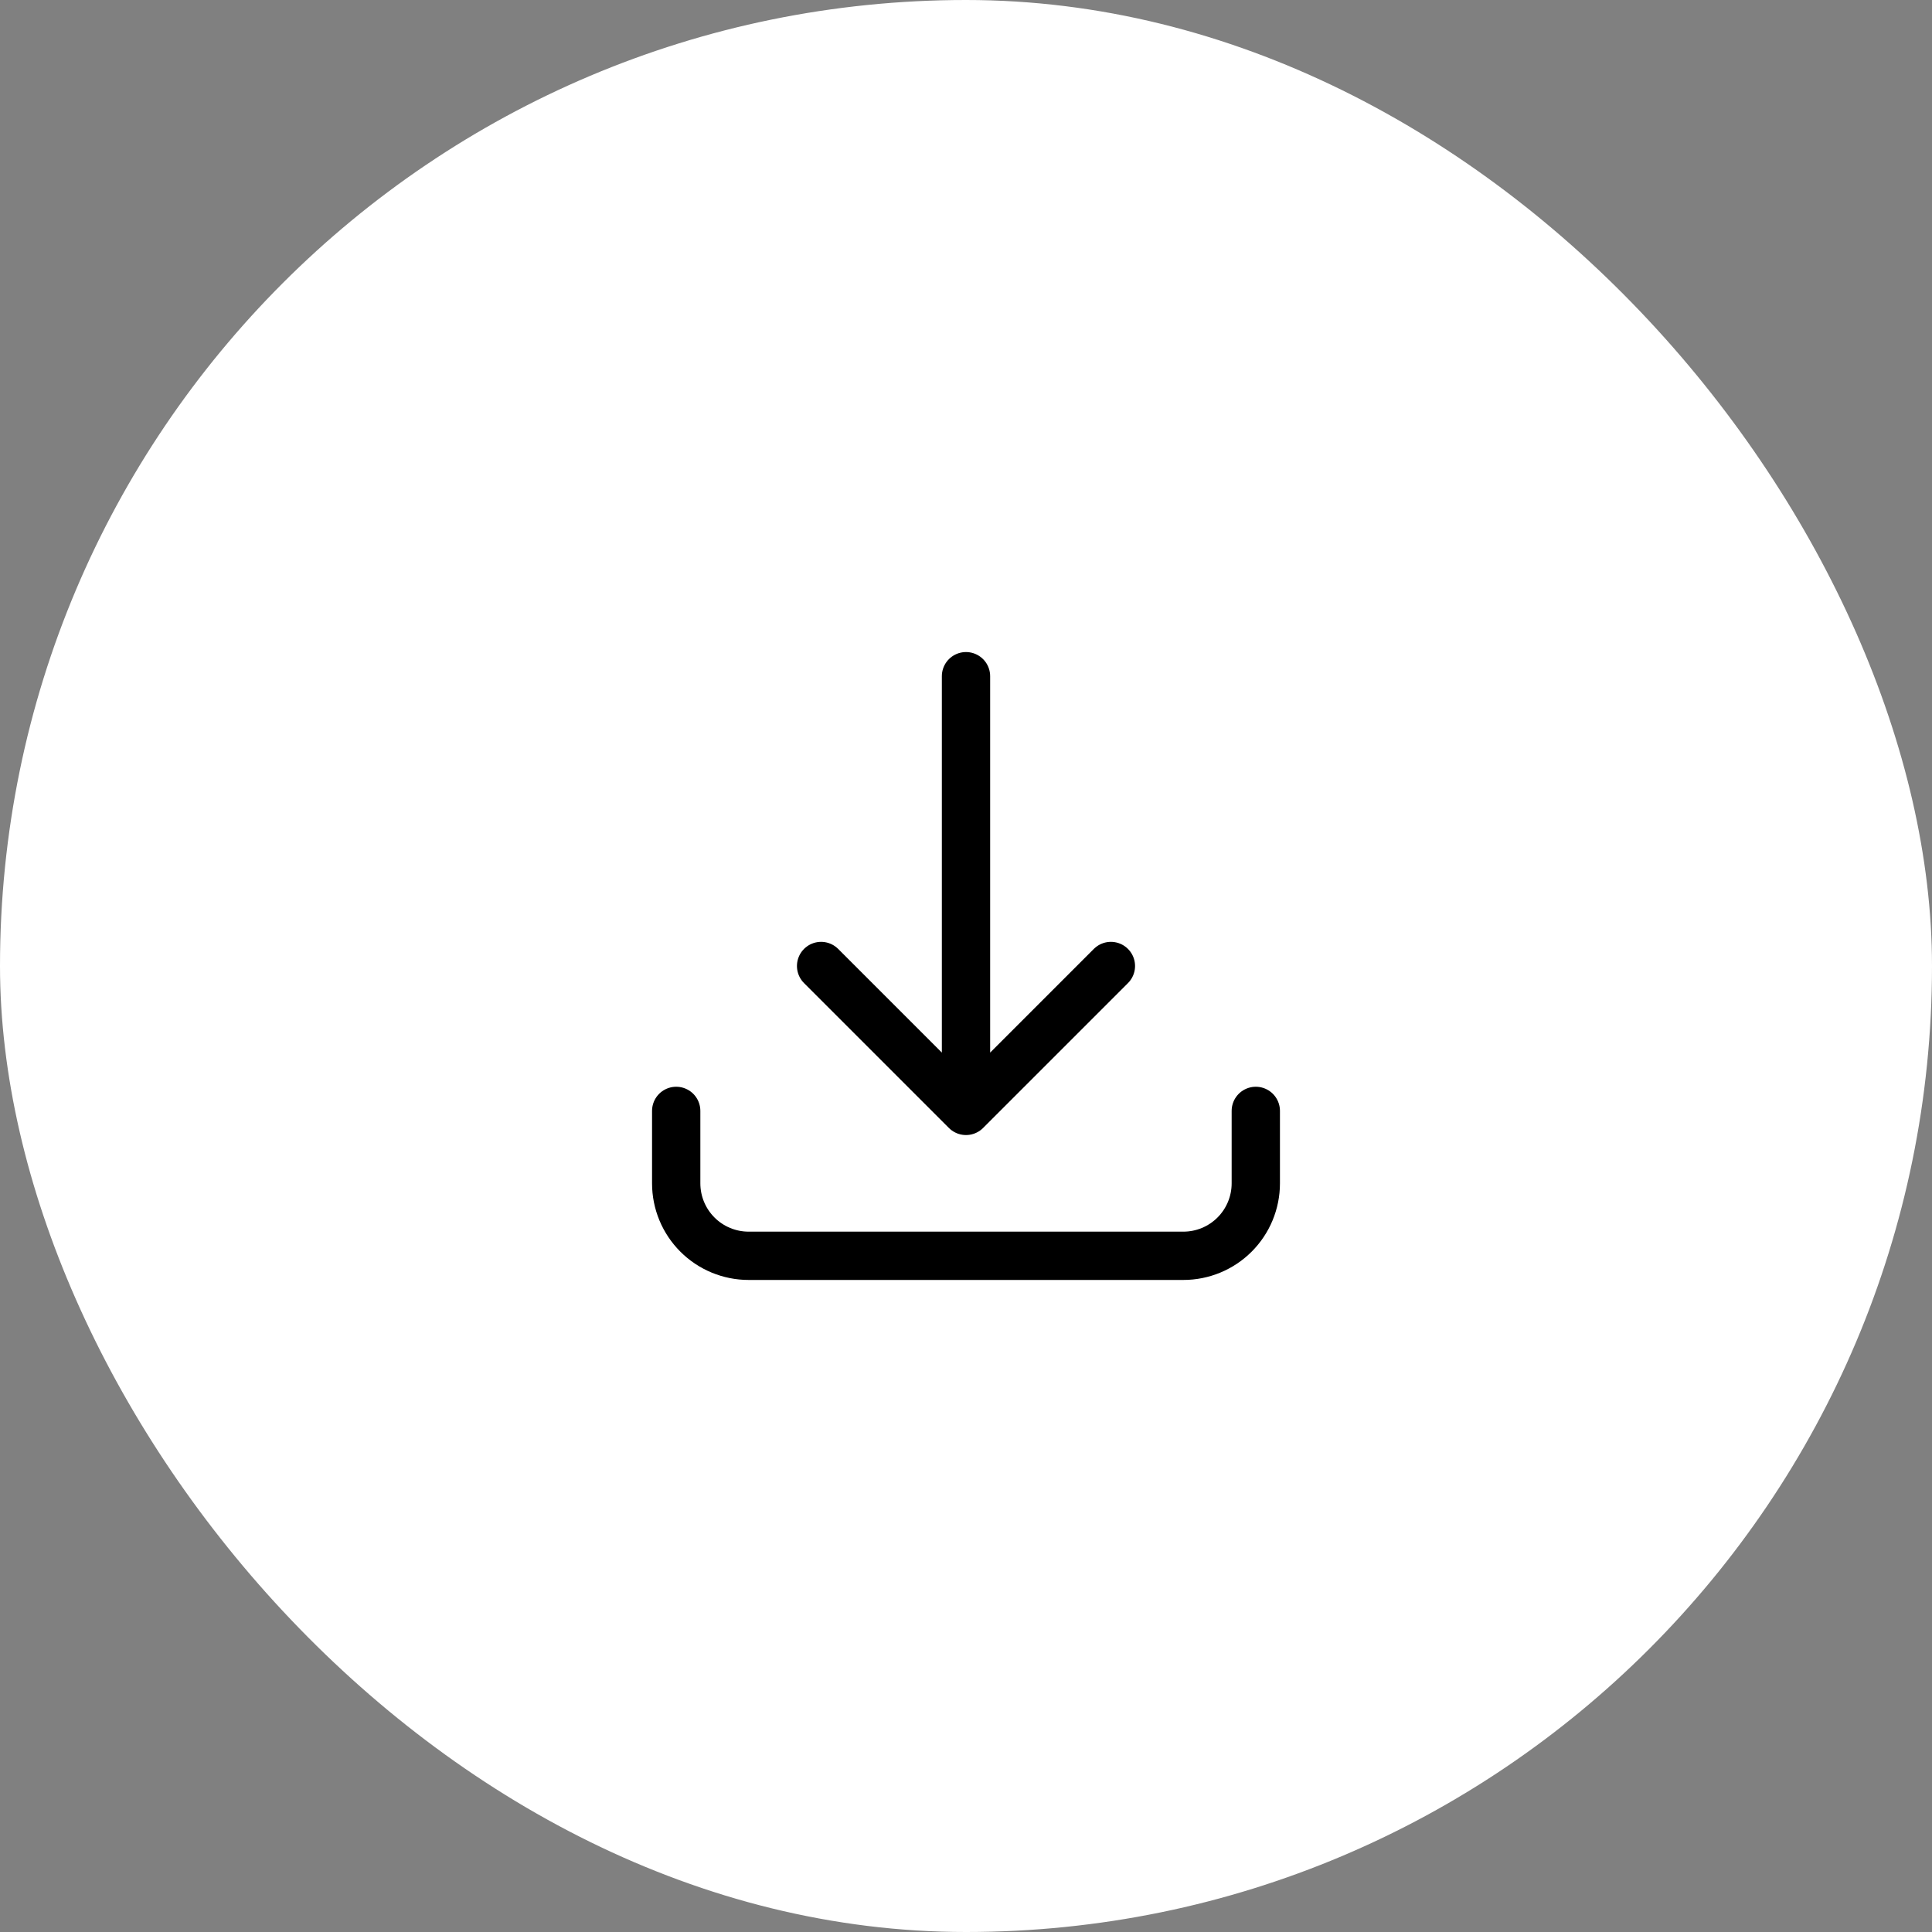
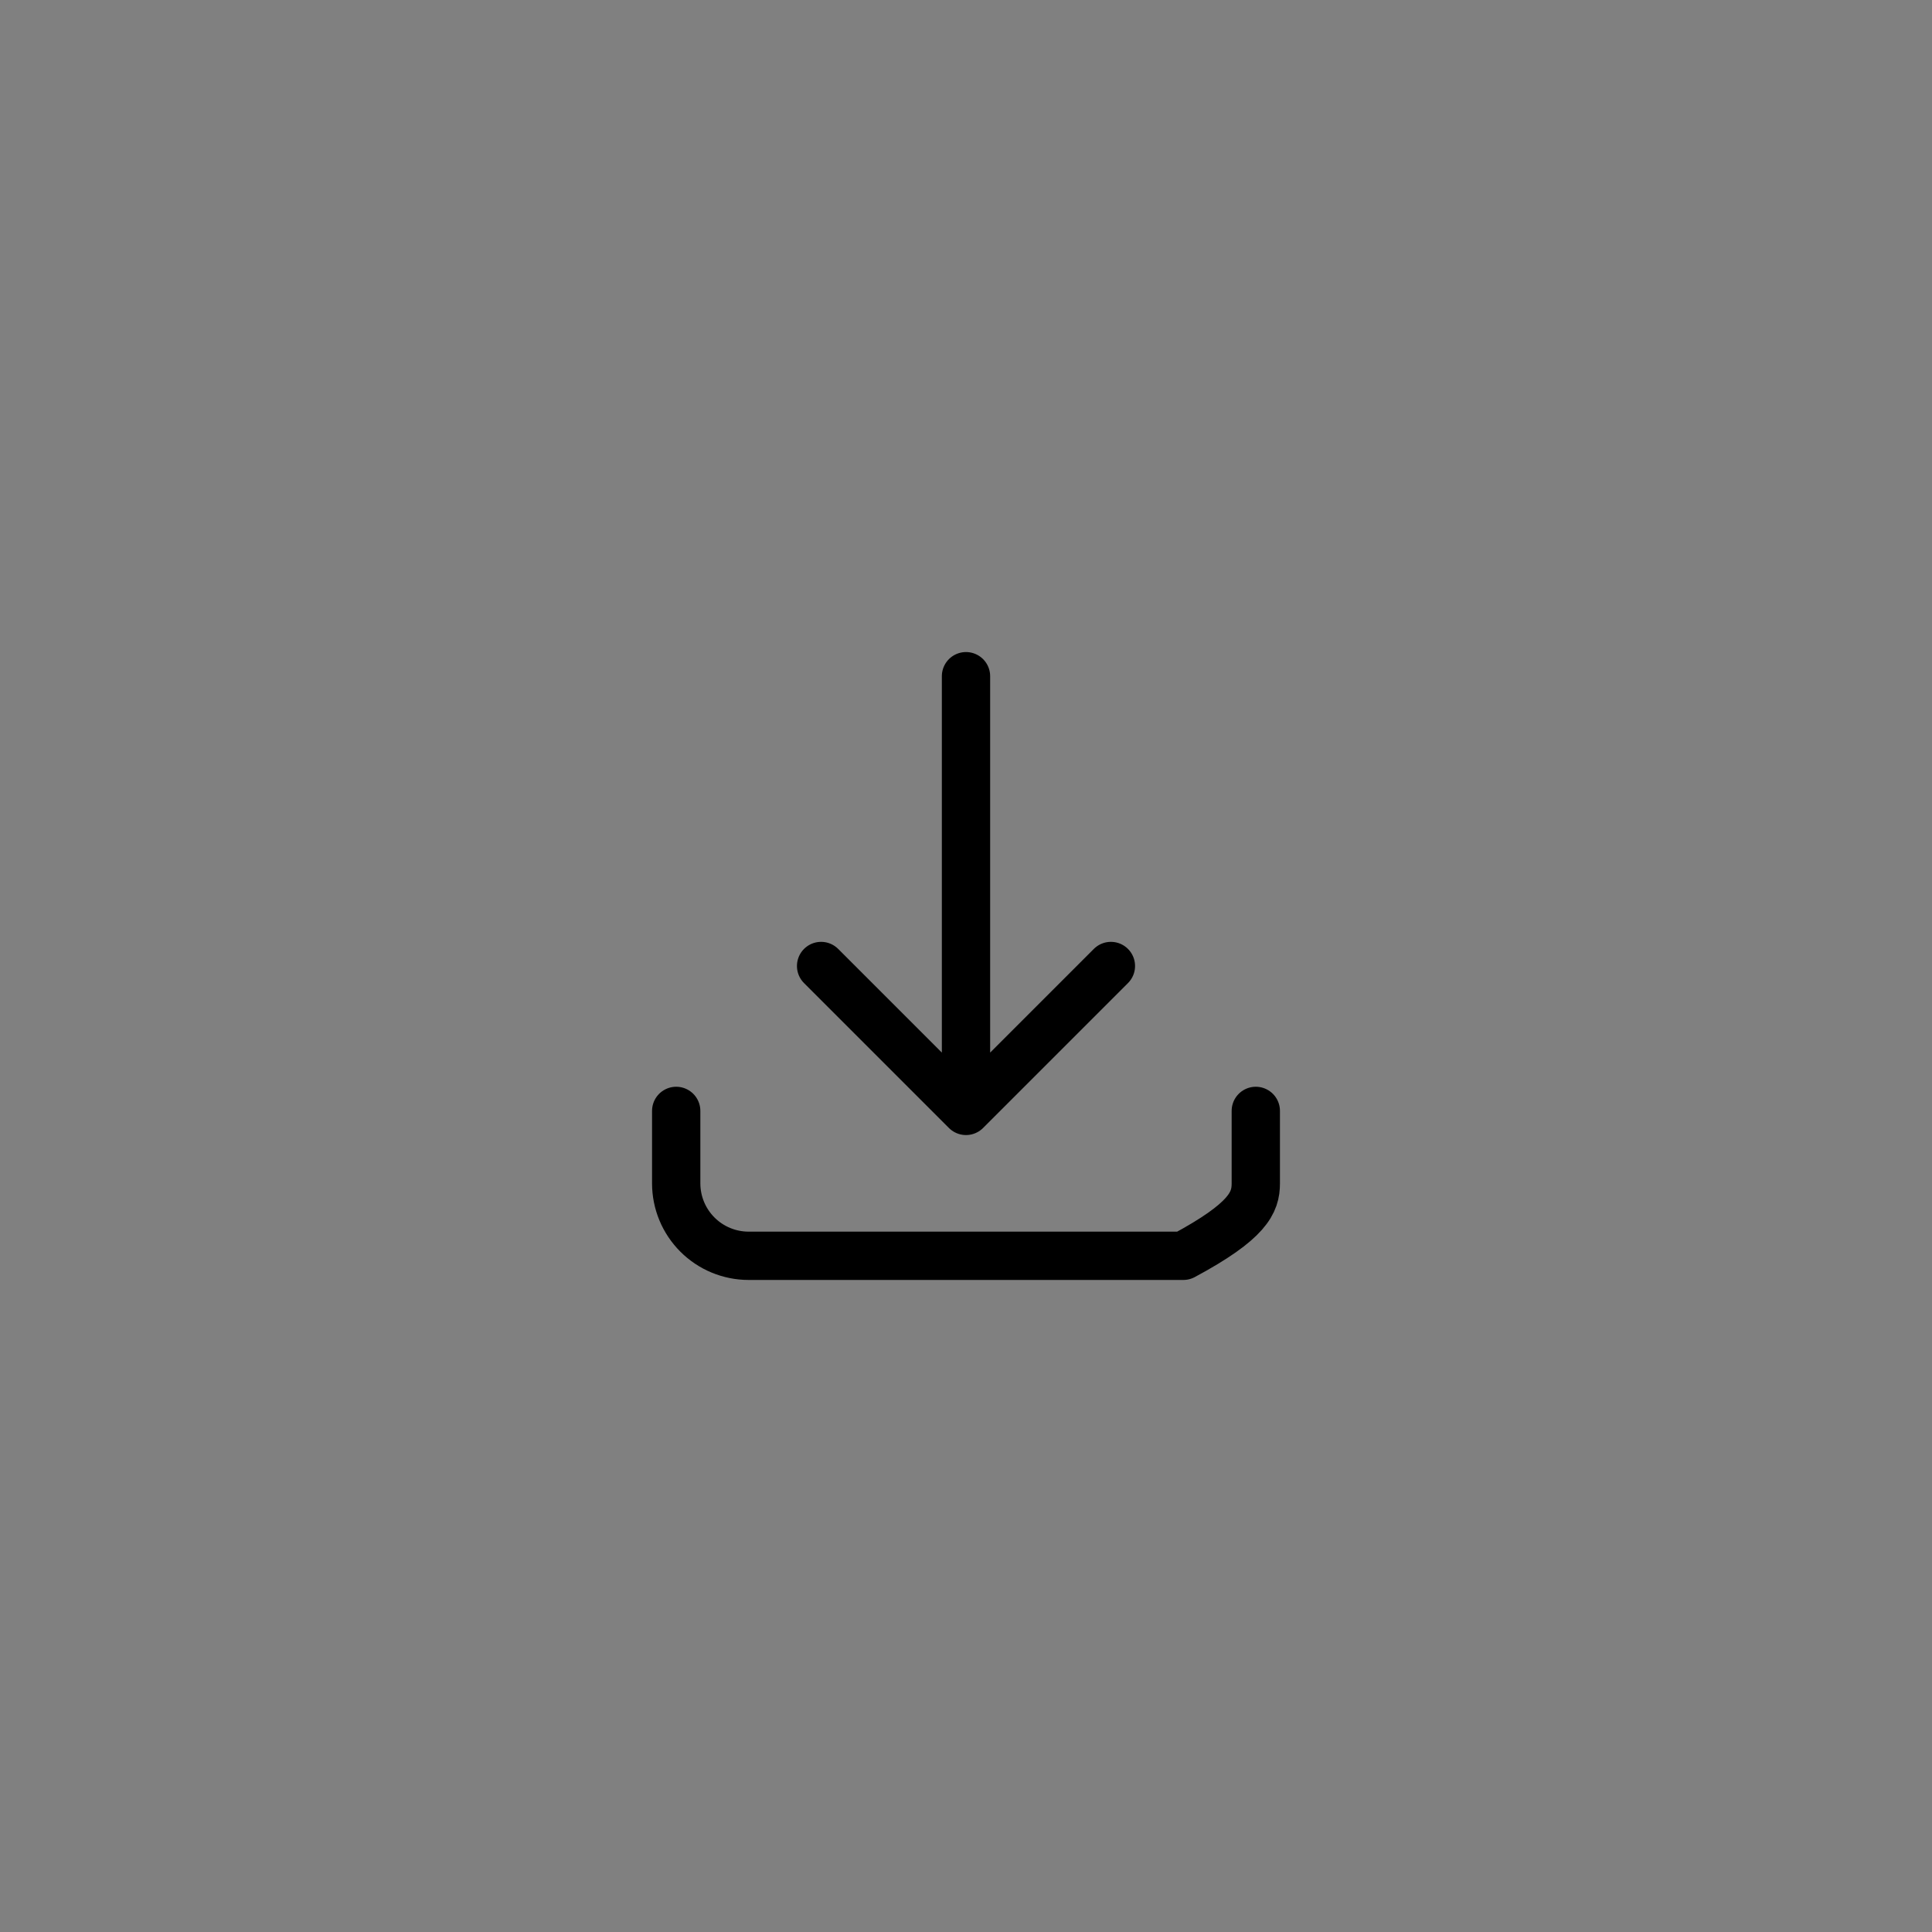
<svg xmlns="http://www.w3.org/2000/svg" width="60" height="60" viewBox="0 0 60 60" fill="none">
  <rect x="0" y="0" width="60" height="60" fill="#808080" stroke="none" />
-   <rect width="60" height="60" rx="30" fill="white" />
-   <path d="M21 34.5V36.75C21 37.347 21.237 37.919 21.659 38.341C22.081 38.763 22.653 39 23.25 39H36.75C37.347 39 37.919 38.763 38.341 38.341C38.763 37.919 39 37.347 39 36.75V34.5M34.5 30L30 34.5M30 34.5L25.5 30M30 34.5V21" stroke="black" stroke-width="1.5" stroke-linecap="round" stroke-linejoin="round" />
+   <path d="M21 34.5V36.75C21 37.347 21.237 37.919 21.659 38.341C22.081 38.763 22.653 39 23.25 39H36.75C38.763 37.919 39 37.347 39 36.75V34.5M34.5 30L30 34.5M30 34.5L25.5 30M30 34.5V21" stroke="black" stroke-width="1.5" stroke-linecap="round" stroke-linejoin="round" />
</svg>